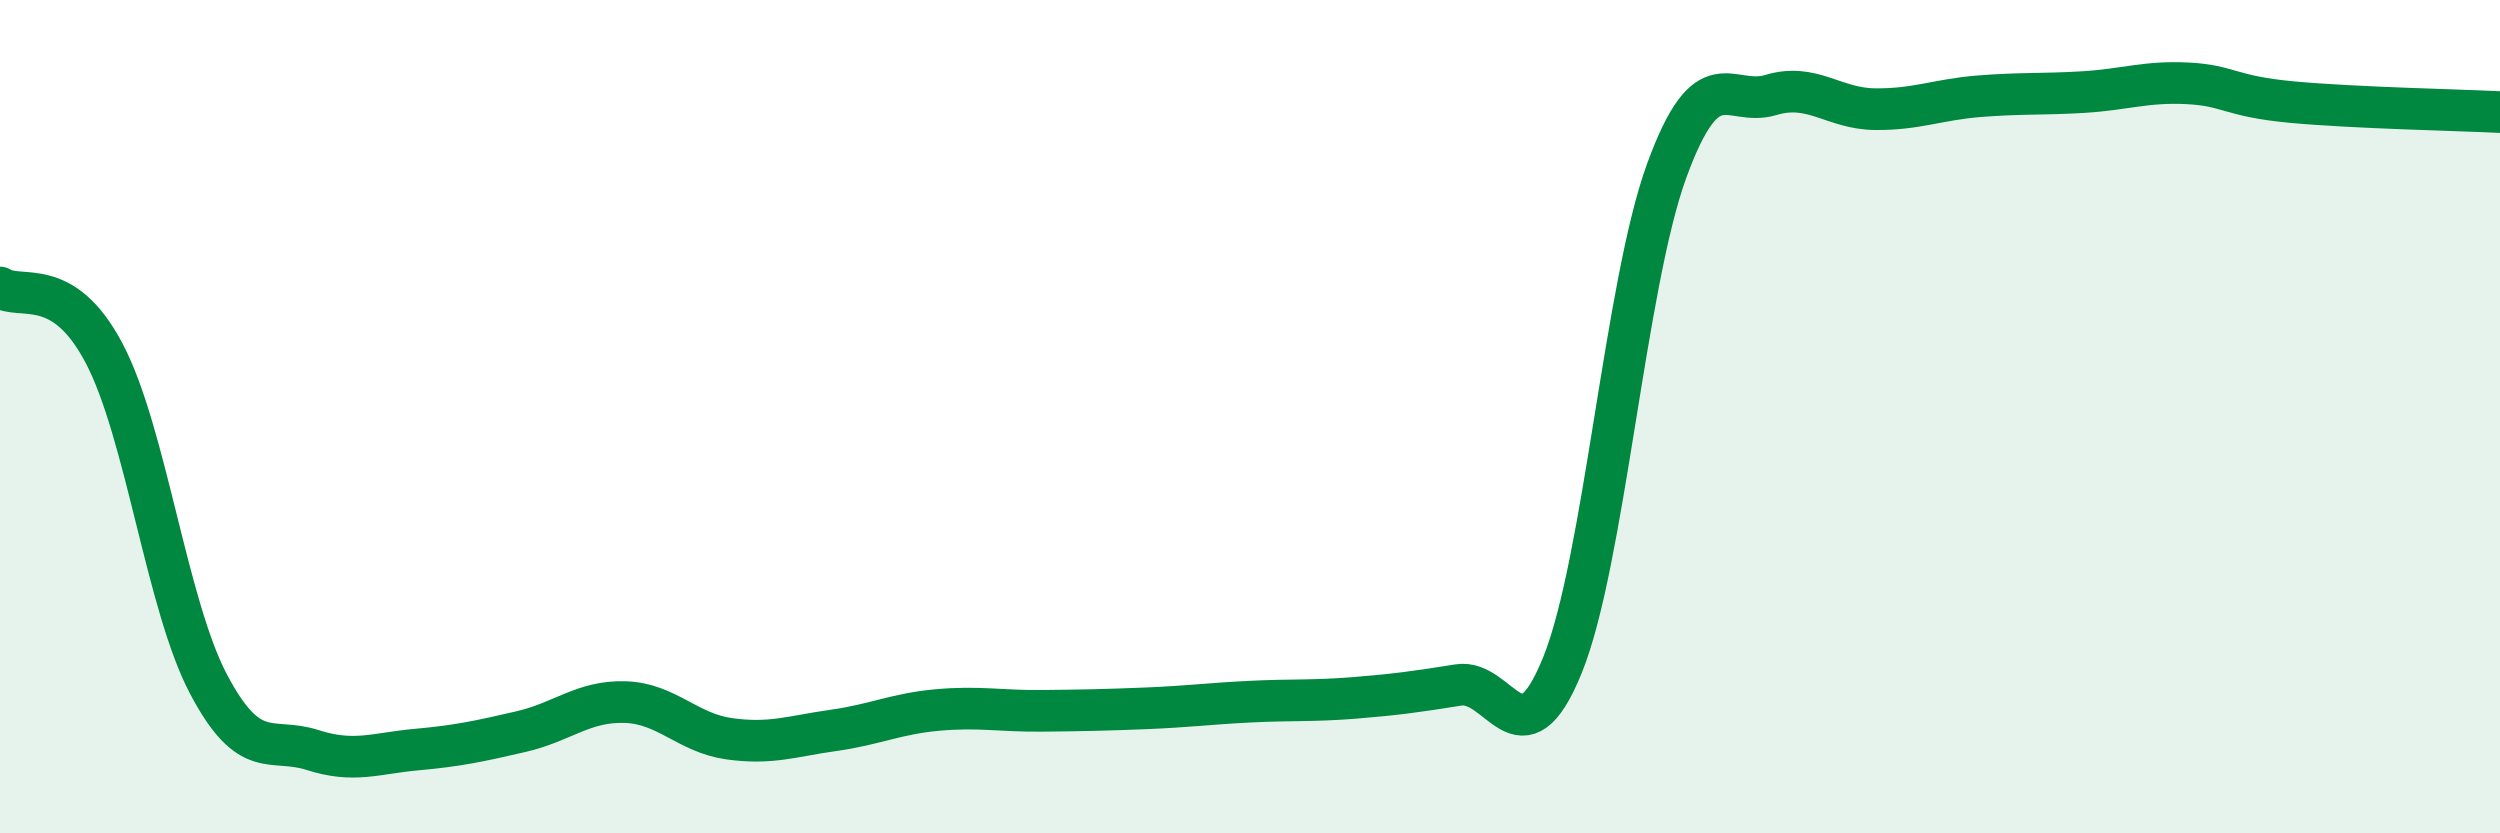
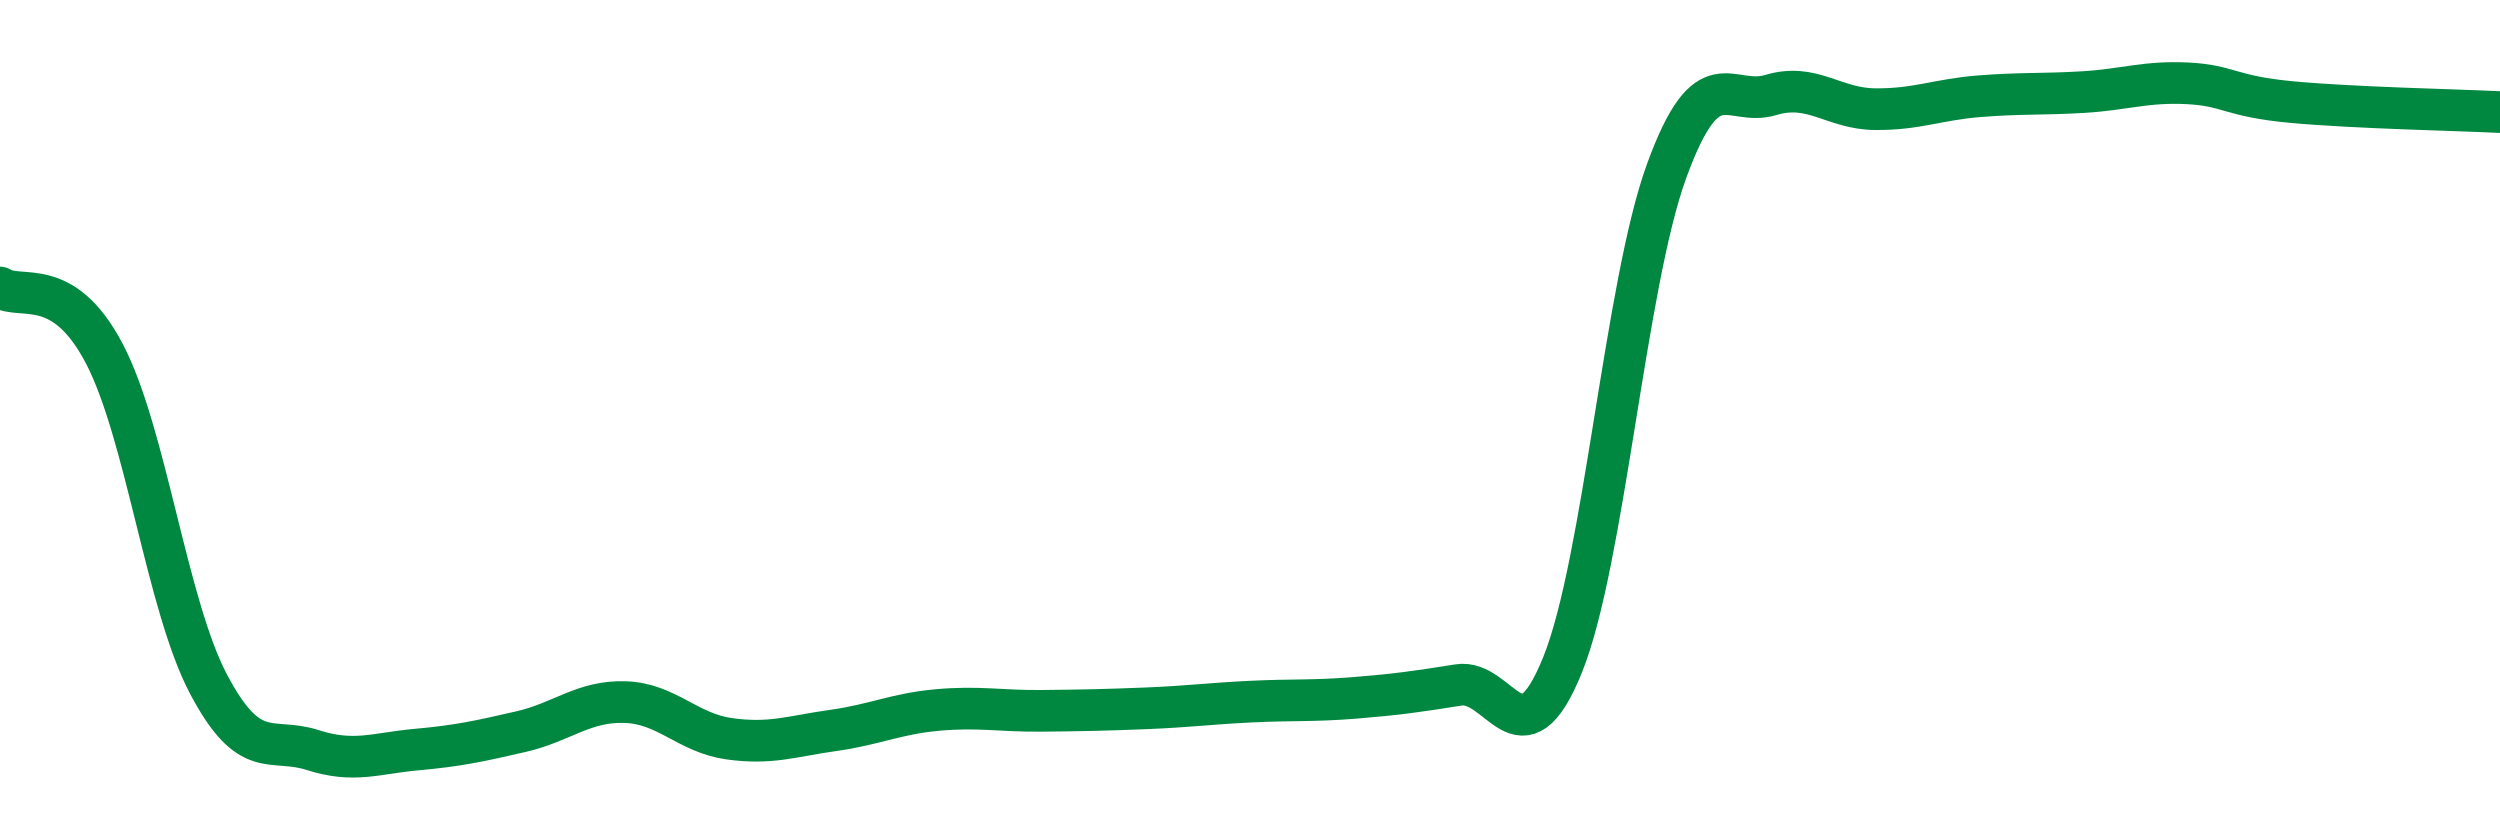
<svg xmlns="http://www.w3.org/2000/svg" width="60" height="20" viewBox="0 0 60 20">
-   <path d="M 0,6.9 C 0.5,7.22 1.5,6.58 2.5,8.48 C 3.5,10.38 4,14.51 5,16.41 C 6,18.31 6.5,17.68 7.5,18 C 8.5,18.32 9,18.08 10,17.99 C 11,17.9 11.5,17.79 12.5,17.56 C 13.5,17.33 14,16.82 15,16.85 C 16,16.88 16.5,17.59 17.5,17.73 C 18.5,17.87 19,17.67 20,17.53 C 21,17.39 21.5,17.13 22.5,17.04 C 23.5,16.95 24,17.07 25,17.06 C 26,17.05 26.5,17.04 27.5,17 C 28.5,16.96 29,16.89 30,16.84 C 31,16.79 31.5,16.83 32.5,16.75 C 33.5,16.67 34,16.6 35,16.44 C 36,16.28 36.5,18.43 37.5,15.96 C 38.5,13.49 39,6.84 40,4.1 C 41,1.36 41.5,2.58 42.5,2.28 C 43.5,1.98 44,2.61 45,2.62 C 46,2.63 46.5,2.39 47.5,2.31 C 48.5,2.23 49,2.27 50,2.21 C 51,2.15 51.5,1.95 52.5,2 C 53.5,2.05 53.5,2.31 55,2.45 C 56.5,2.59 59,2.64 60,2.69L60 20L0 20Z" fill="#008740" opacity="0.1" stroke-linecap="round" stroke-linejoin="round" />
  <path d="M 0,6.9 C 0.5,7.22 1.5,6.58 2.5,8.48 C 3.5,10.38 4,14.51 5,16.41 C 6,18.31 6.5,17.68 7.5,18 C 8.5,18.32 9,18.08 10,17.99 C 11,17.9 11.5,17.79 12.5,17.56 C 13.5,17.33 14,16.82 15,16.85 C 16,16.88 16.5,17.59 17.5,17.73 C 18.5,17.87 19,17.67 20,17.53 C 21,17.39 21.5,17.13 22.5,17.04 C 23.5,16.95 24,17.07 25,17.06 C 26,17.05 26.5,17.04 27.5,17 C 28.5,16.96 29,16.89 30,16.84 C 31,16.79 31.5,16.83 32.5,16.75 C 33.5,16.67 34,16.6 35,16.44 C 36,16.28 36.5,18.43 37.5,15.96 C 38.5,13.49 39,6.84 40,4.1 C 41,1.36 41.5,2.58 42.5,2.28 C 43.5,1.98 44,2.61 45,2.62 C 46,2.63 46.5,2.39 47.5,2.31 C 48.5,2.23 49,2.27 50,2.21 C 51,2.15 51.5,1.95 52.5,2 C 53.5,2.05 53.5,2.31 55,2.45 C 56.5,2.59 59,2.64 60,2.69" stroke="#008740" stroke-width="1" fill="none" stroke-linecap="round" stroke-linejoin="round" />
</svg>